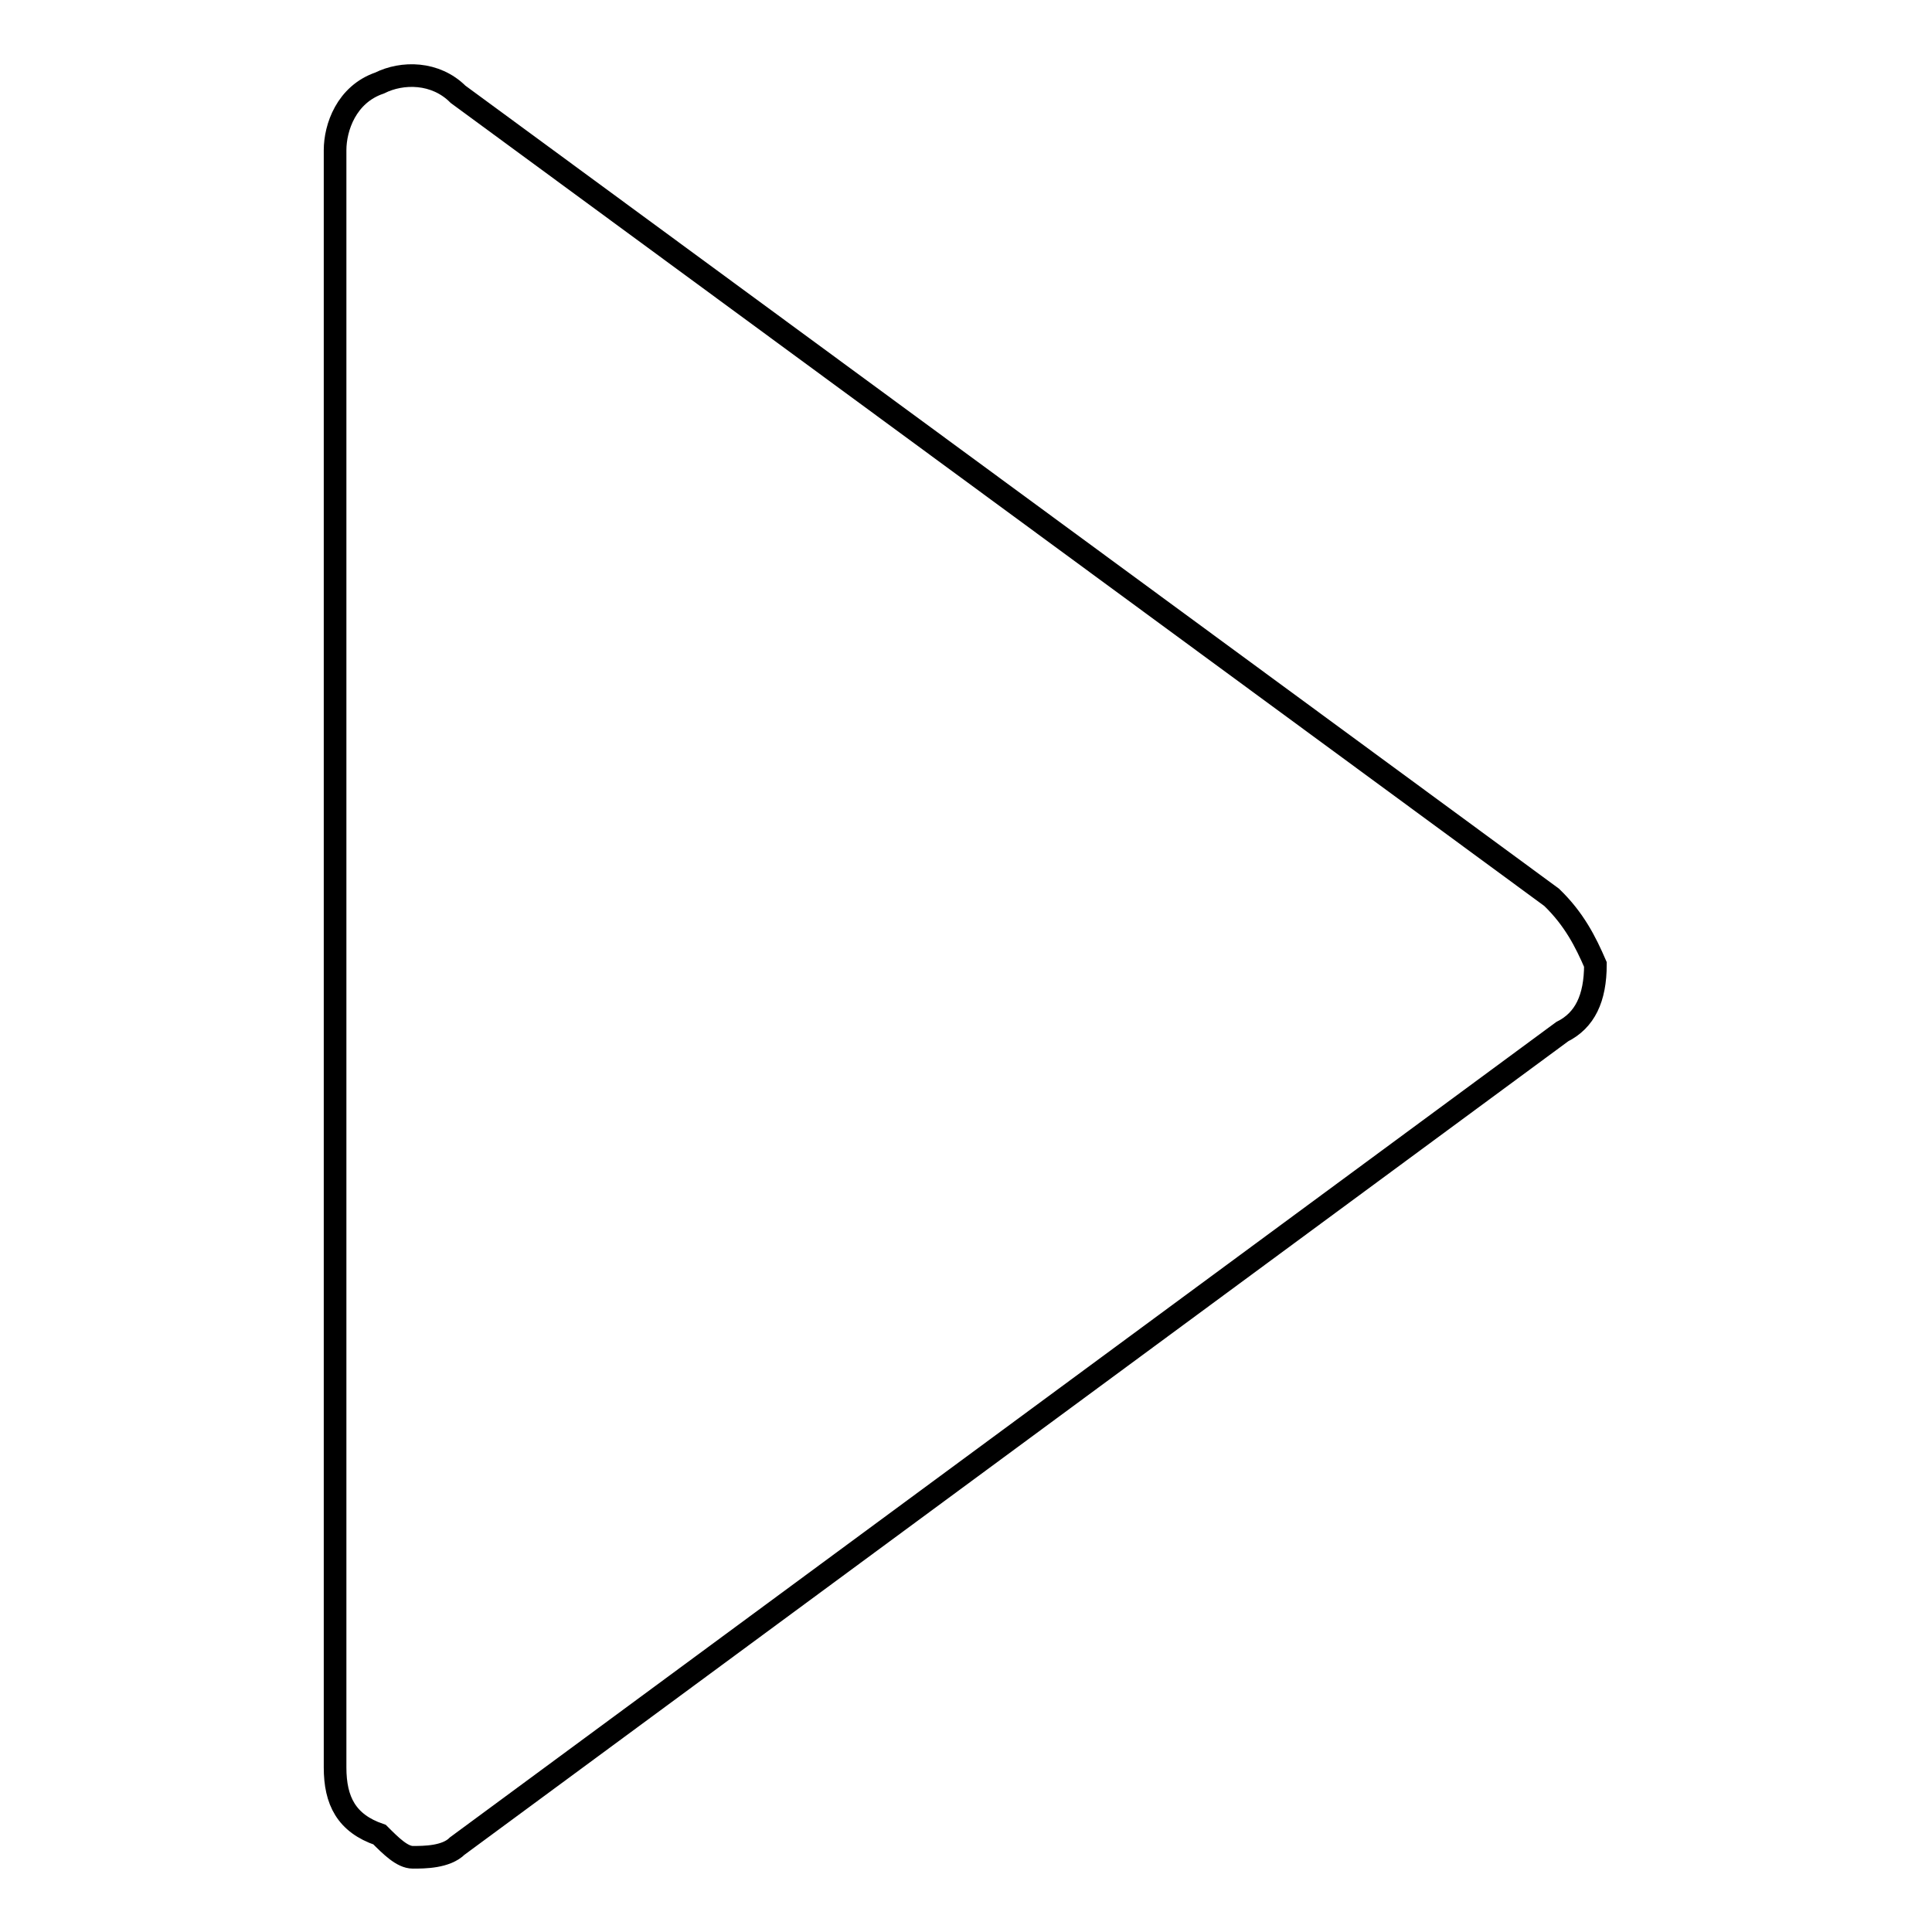
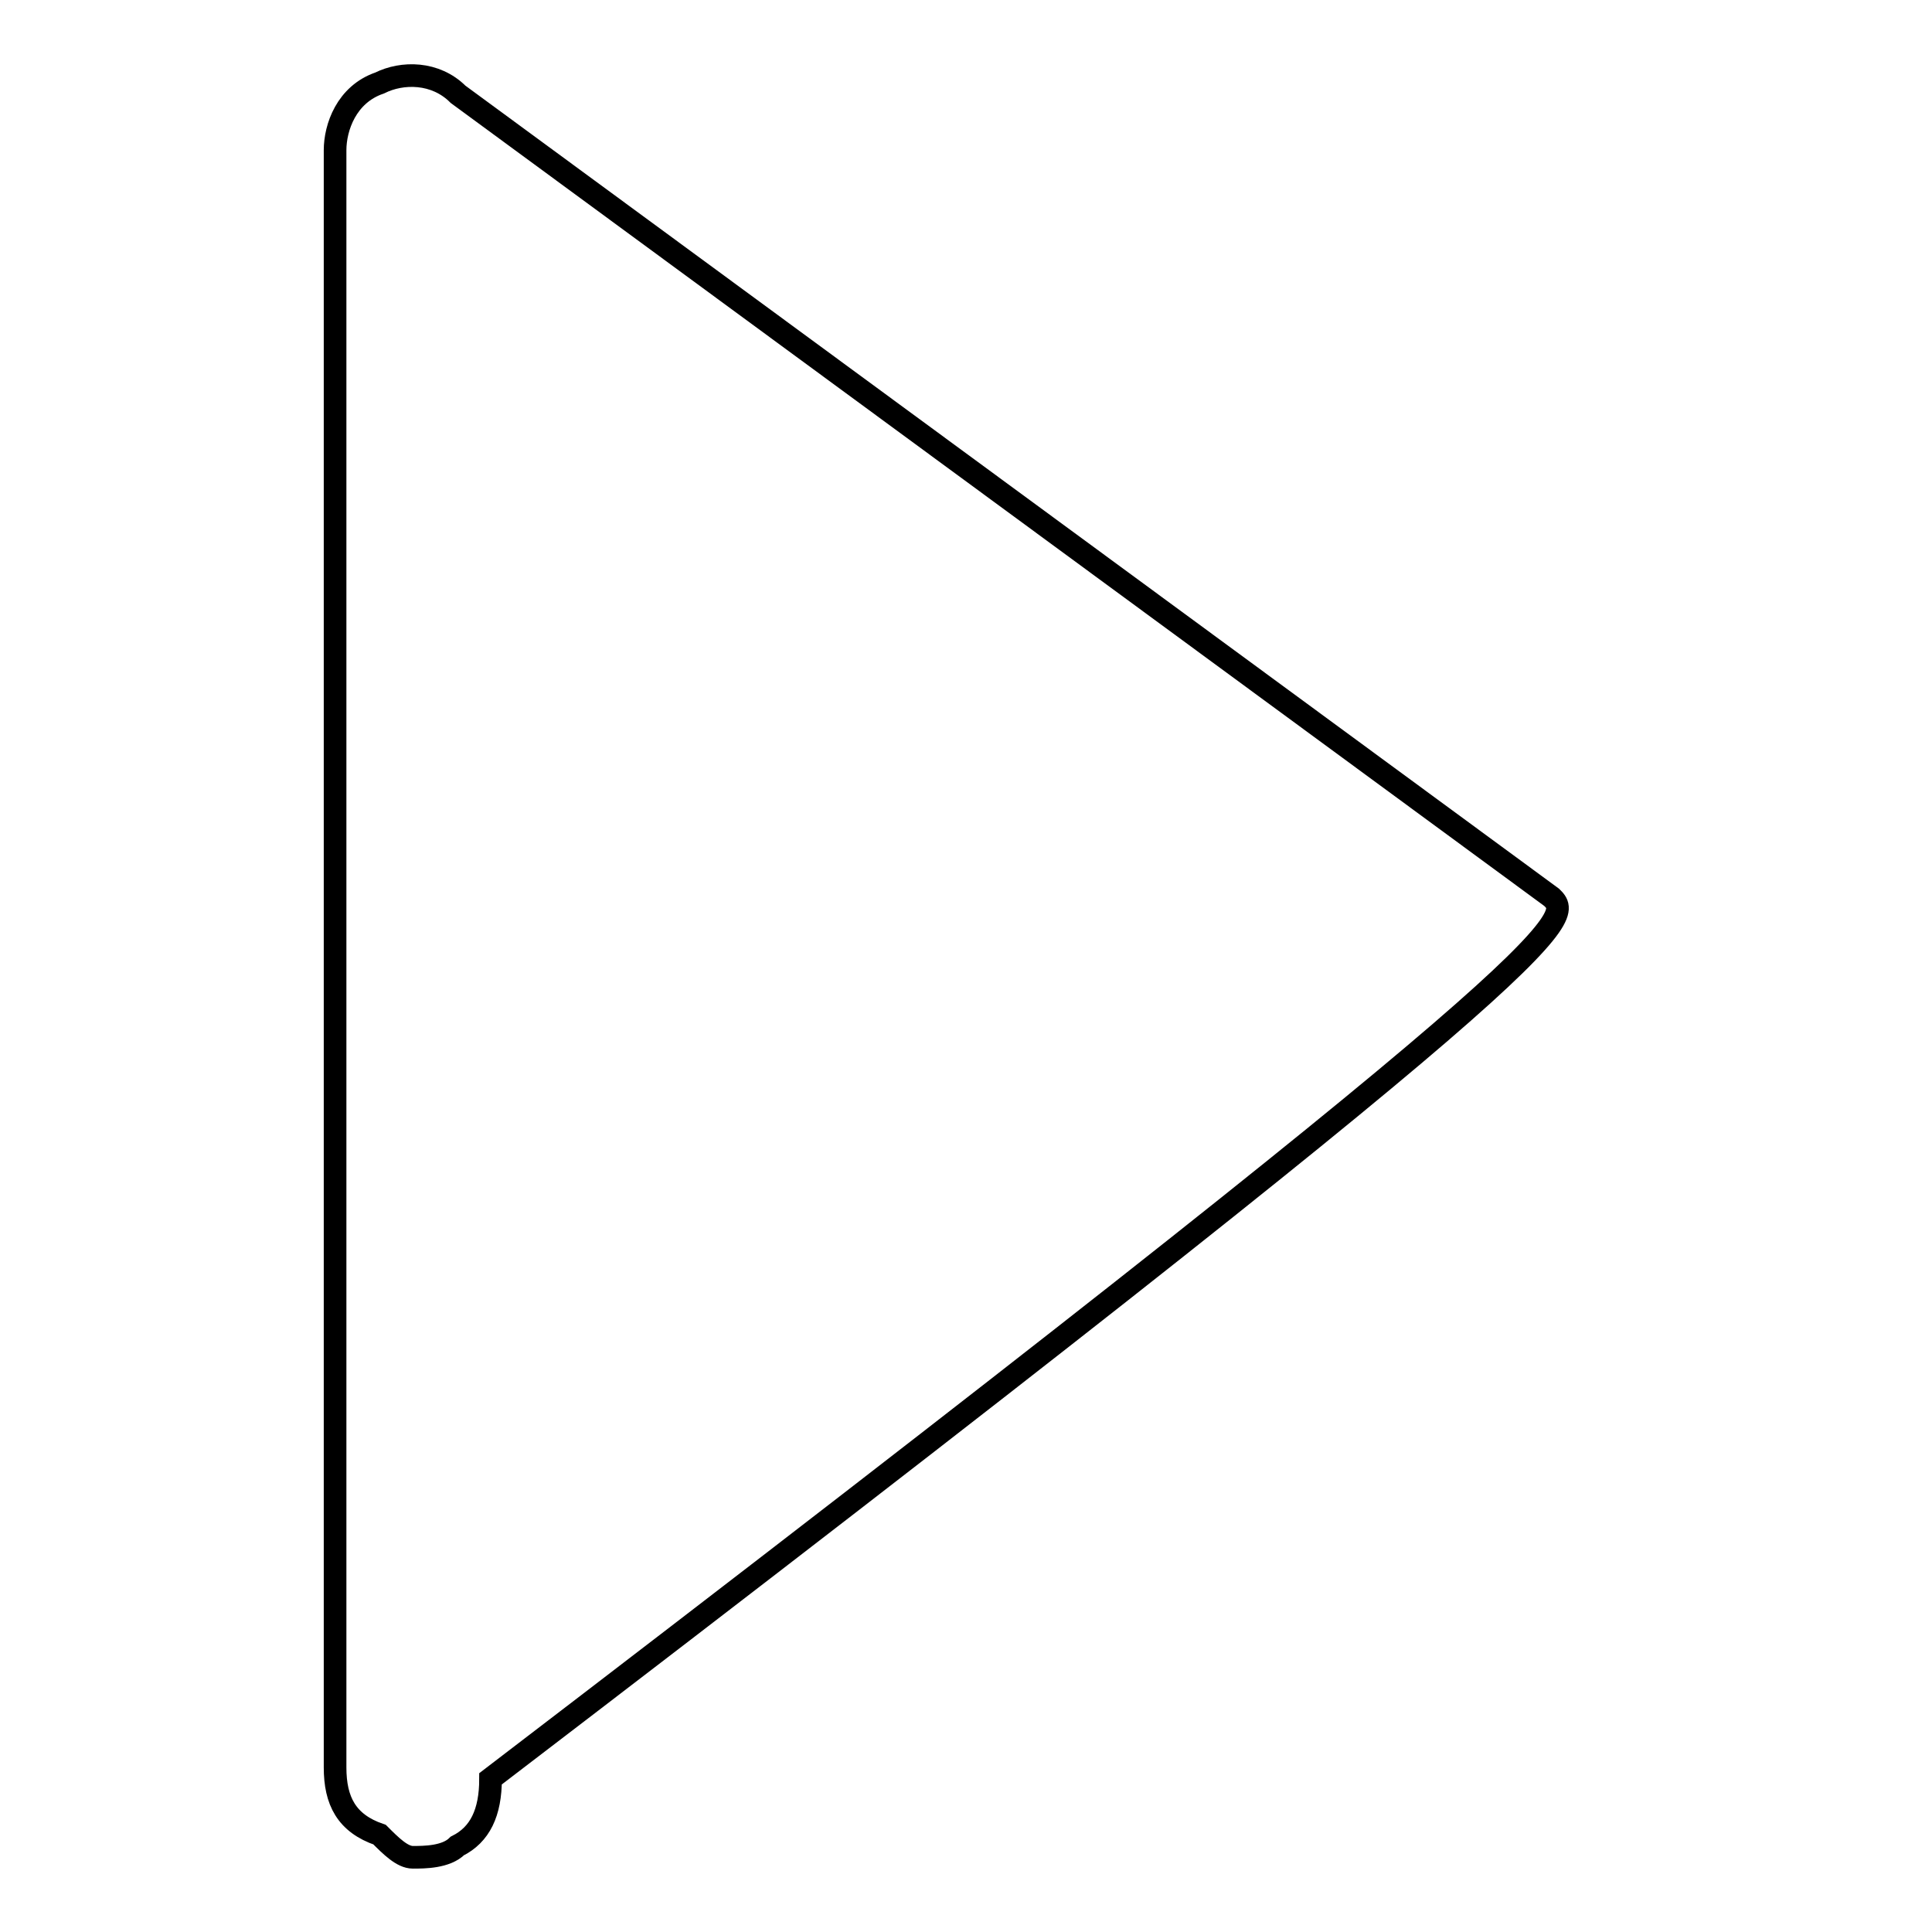
<svg xmlns="http://www.w3.org/2000/svg" version="1.1" x="0px" y="0px" viewBox="0 0 256 256" enable-background="new 0 0 256 256" xml:space="preserve">
  <g>
    <g>
-       <path stroke-width="3" fill-opacity="0" stroke="#000000" d="M205.6,118.9L60.7,12.5c-3-3-7.4-3-10.4-1.5c-4.4,1.5-5.9,5.9-5.9,8.9v214.3c0,4.4,1.5,7.4,5.9,8.9c1.5,1.5,3,3,4.4,3c1.5,0,4.4,0,5.9-1.5l146.4-107.9c3-1.5,4.4-4.4,4.4-8.9C210.1,124.8,208.6,121.8,205.6,118.9z" />
+       <path stroke-width="3" fill-opacity="0" stroke="#000000" d="M205.6,118.9L60.7,12.5c-3-3-7.4-3-10.4-1.5c-4.4,1.5-5.9,5.9-5.9,8.9v214.3c0,4.4,1.5,7.4,5.9,8.9c1.5,1.5,3,3,4.4,3c1.5,0,4.4,0,5.9-1.5c3-1.5,4.4-4.4,4.4-8.9C210.1,124.8,208.6,121.8,205.6,118.9z" />
    </g>
  </g>
</svg>